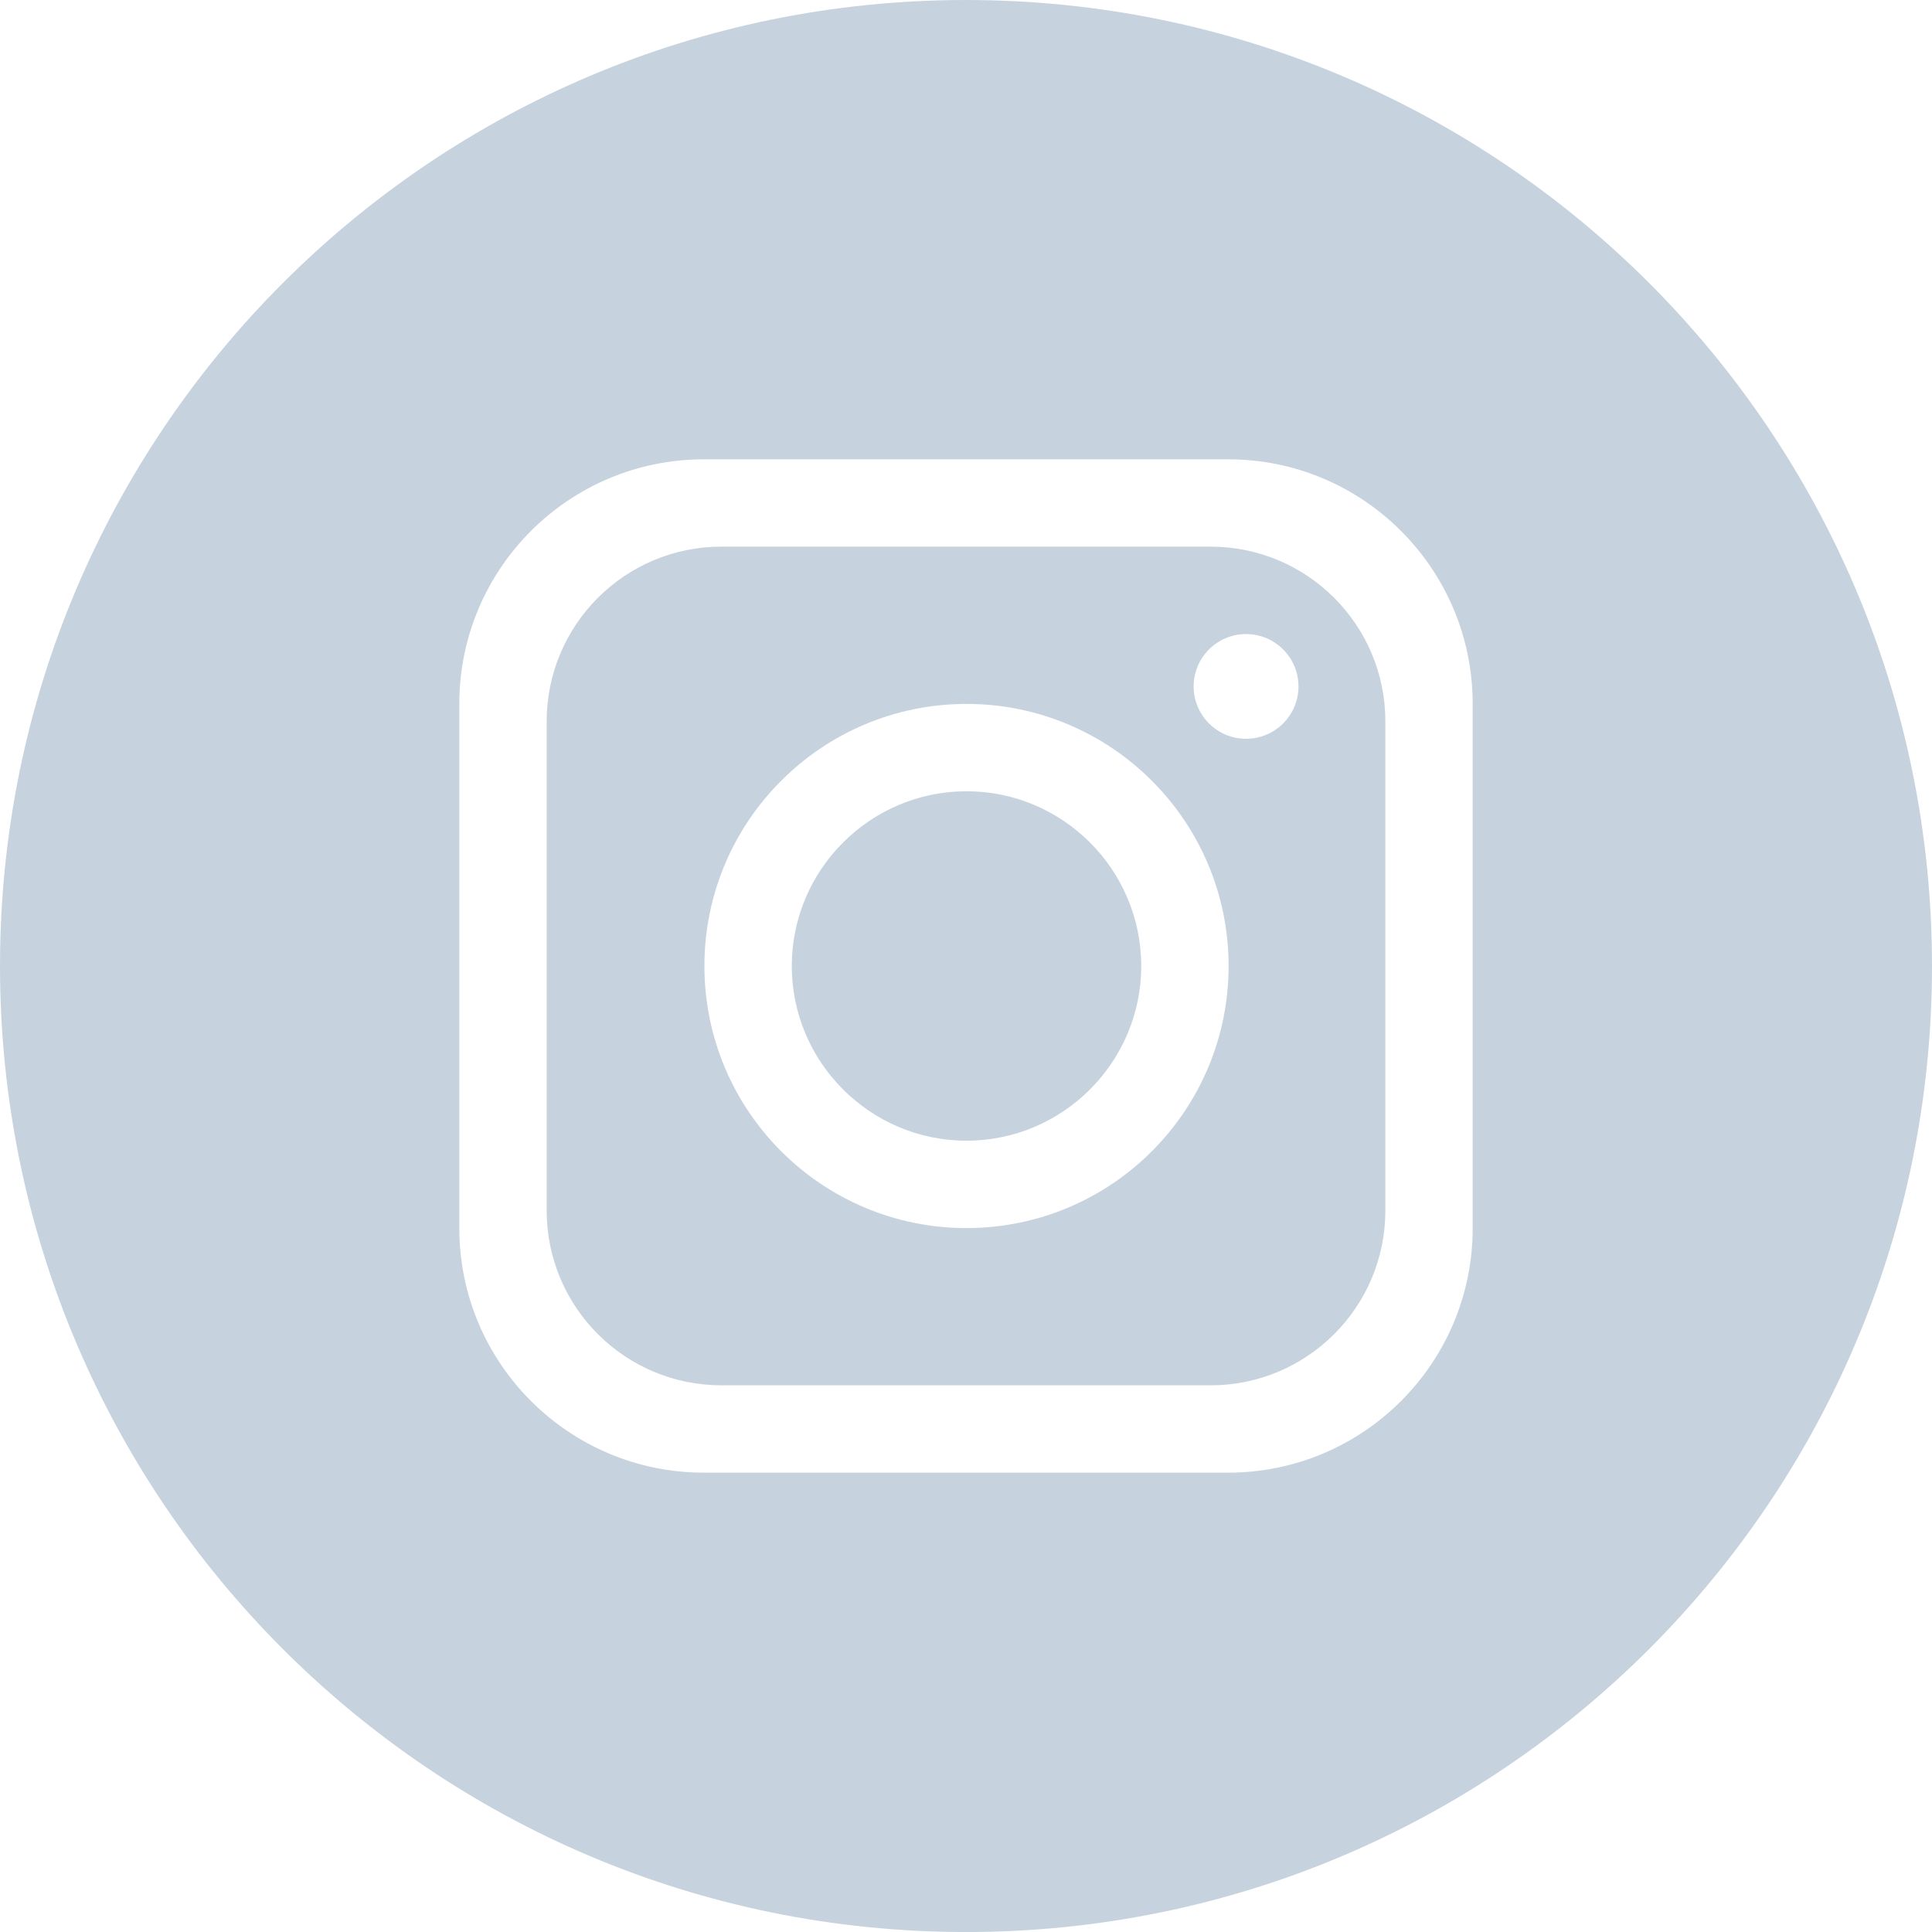
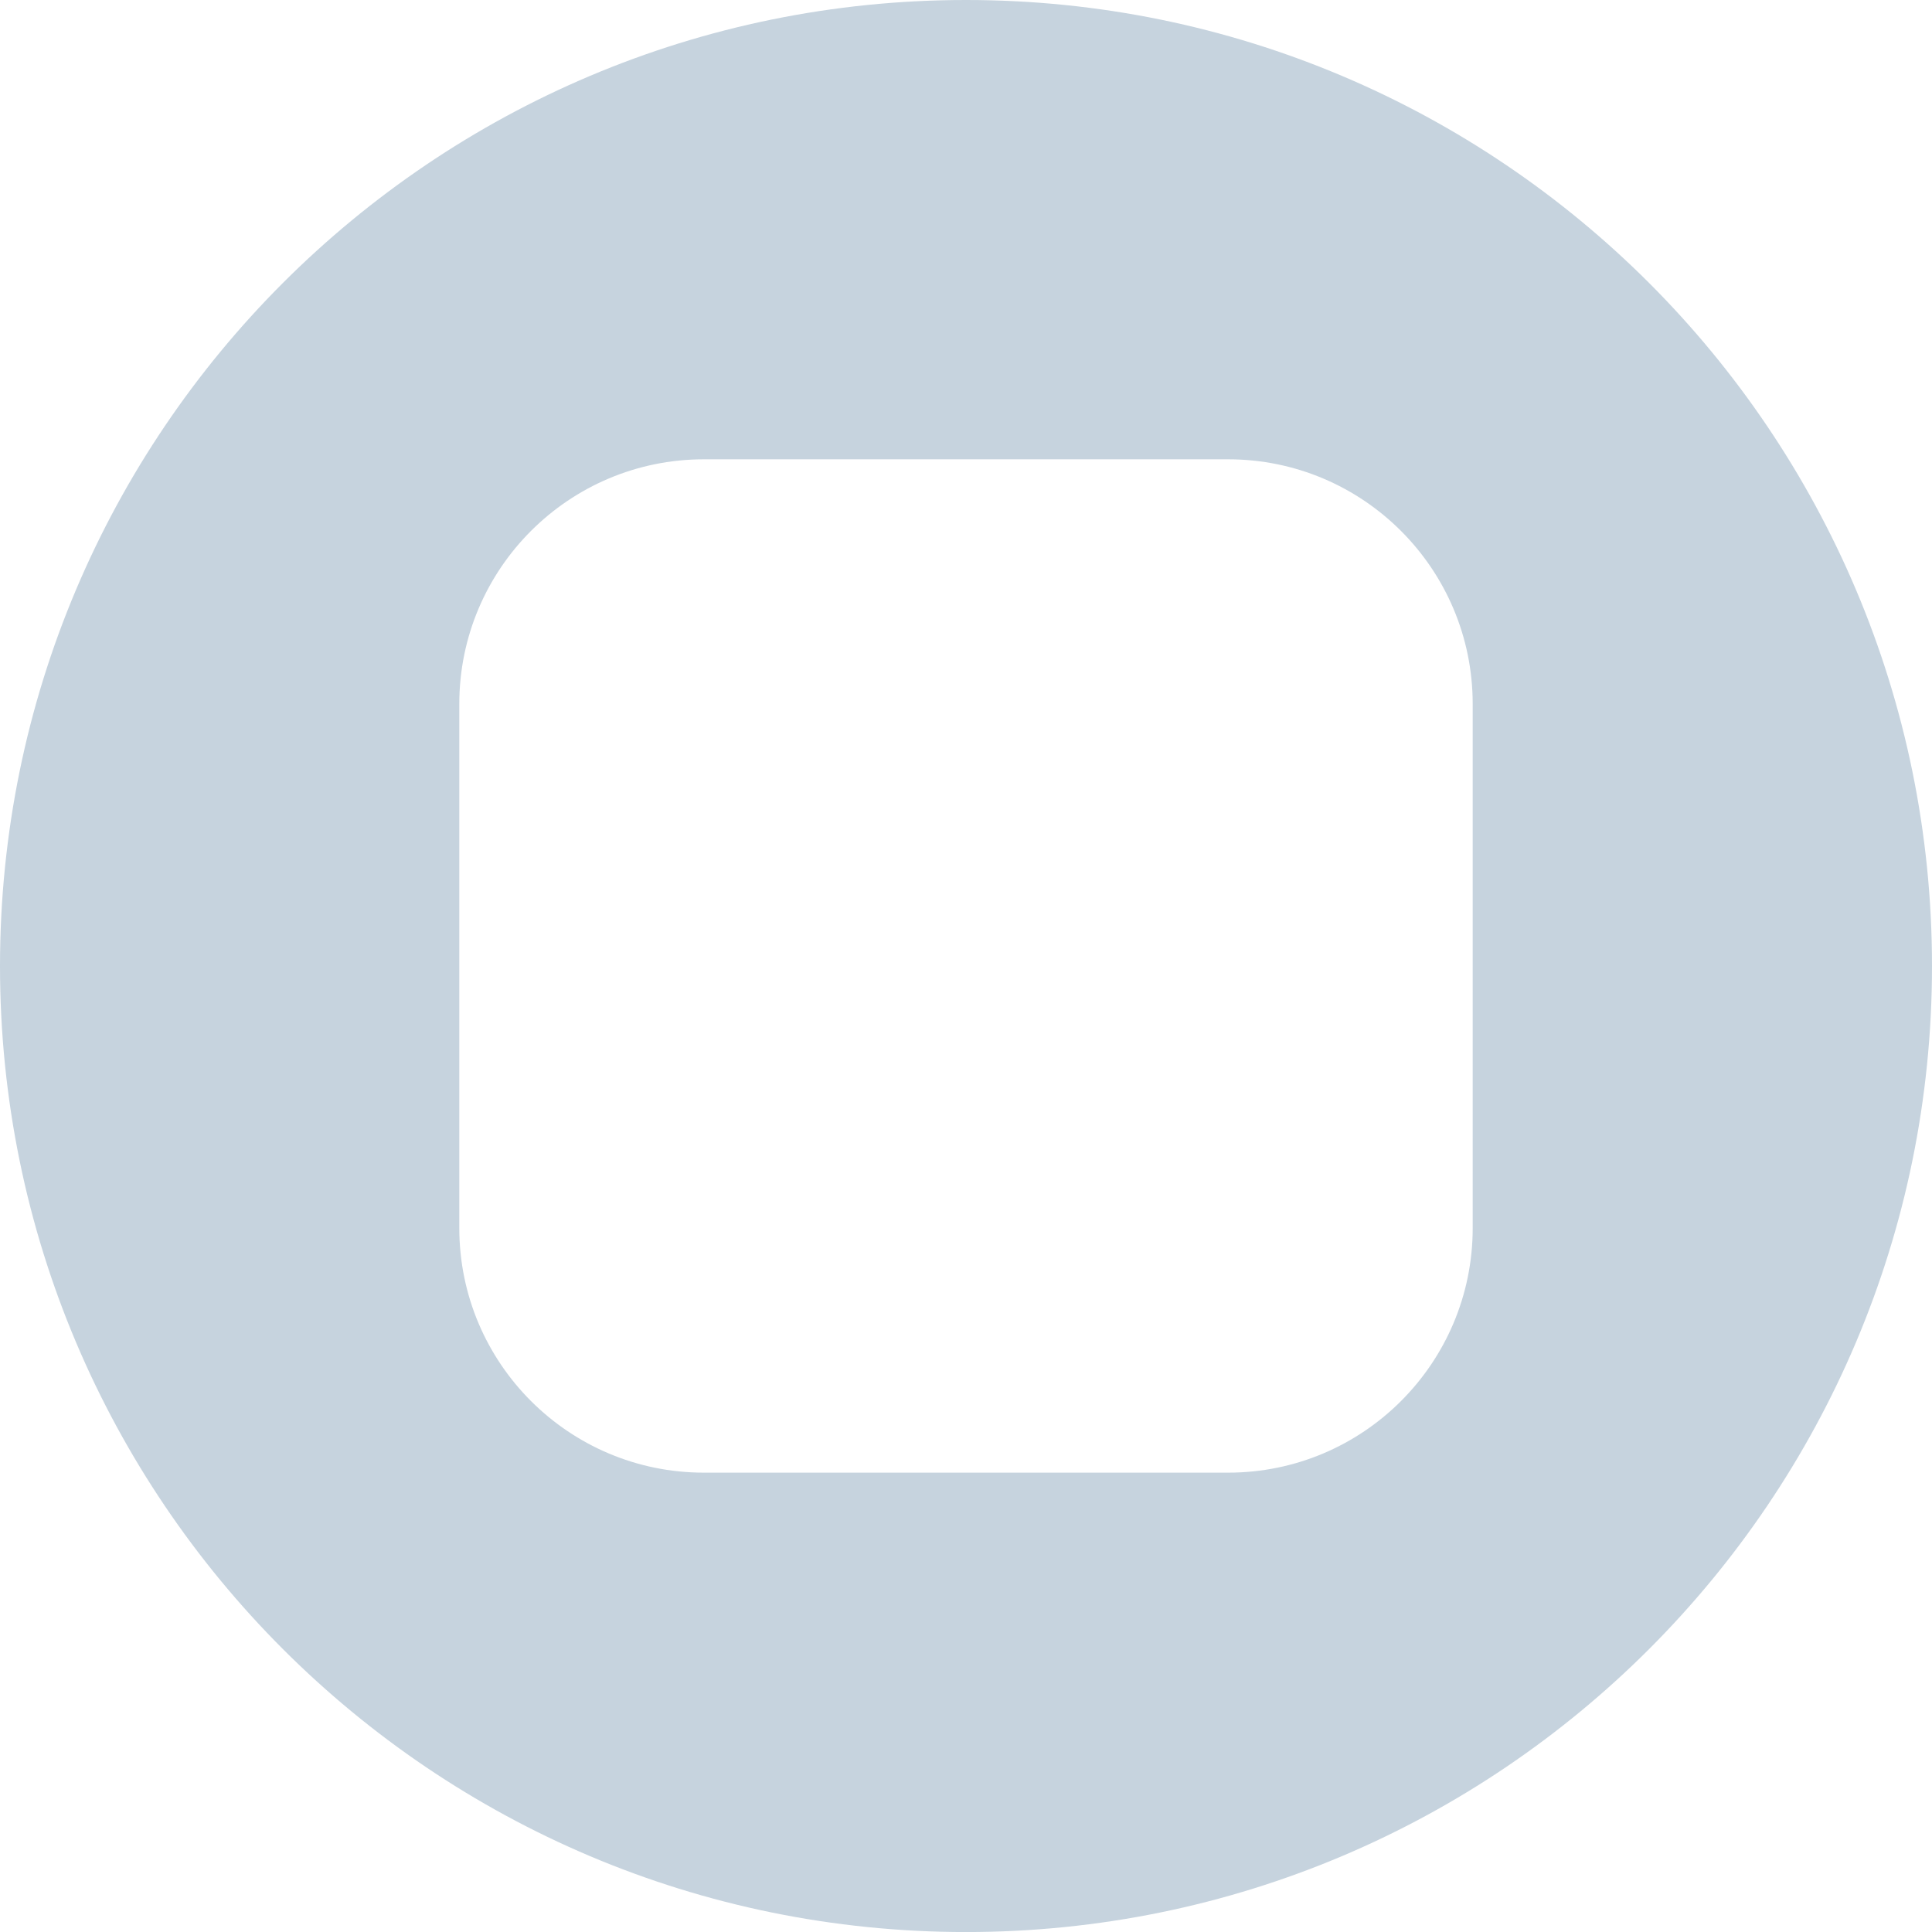
<svg xmlns="http://www.w3.org/2000/svg" version="1.1" id="Capa_1" x="0px" y="0px" width="47.254px" height="47.255px" viewBox="0 0 47.254 47.255" style="enable-background:new 0 0 47.254 47.255;" xml:space="preserve">
  <style type="text/css">
	.st0{fill:#C6D3DE;}
</style>
  <g>
-     <path class="st0" d="M29.61,13.37H17.644c-2.359,0-4.273,1.914-4.273,4.273v11.966c0,2.36,1.914,4.274,4.273,4.274H29.61   c2.359,0,4.274-1.914,4.274-4.274V17.644C33.884,15.284,31.969,13.37,29.61,13.37z M23.639,30.037c-3.538,0-6.41-2.871-6.41-6.41   c0-3.538,2.872-6.41,6.41-6.41c3.539,0,6.411,2.872,6.411,6.41C30.05,27.166,27.178,30.037,23.639,30.037z M30.477,18.07   c-0.707,0-1.282-0.574-1.282-1.281c0-0.706,0.575-1.281,1.282-1.281c0.707,0,1.282,0.575,1.282,1.281   C31.759,17.496,31.184,18.07,30.477,18.07z" />
    <path class="st0" d="M23.627,0C10.578,0,0,10.577,0,23.628c0,13.049,10.578,23.627,23.627,23.627s23.627-10.578,23.627-23.627   C47.254,10.577,36.676,0,23.627,0z M36.02,30.037c0,3.304-2.679,5.982-5.982,5.982H17.217c-3.304,0-5.983-2.679-5.983-5.982v-12.82   c0-3.304,2.679-5.983,5.983-5.983h12.821c3.303,0,5.982,2.68,5.982,5.983V30.037z" />
-     <path class="st0" d="M23.639,19.353c-2.354,0-4.273,1.919-4.273,4.274c0,2.354,1.919,4.273,4.273,4.273   c2.355,0,4.274-1.919,4.274-4.273C27.913,21.271,25.994,19.353,23.639,19.353z" />
  </g>
</svg>